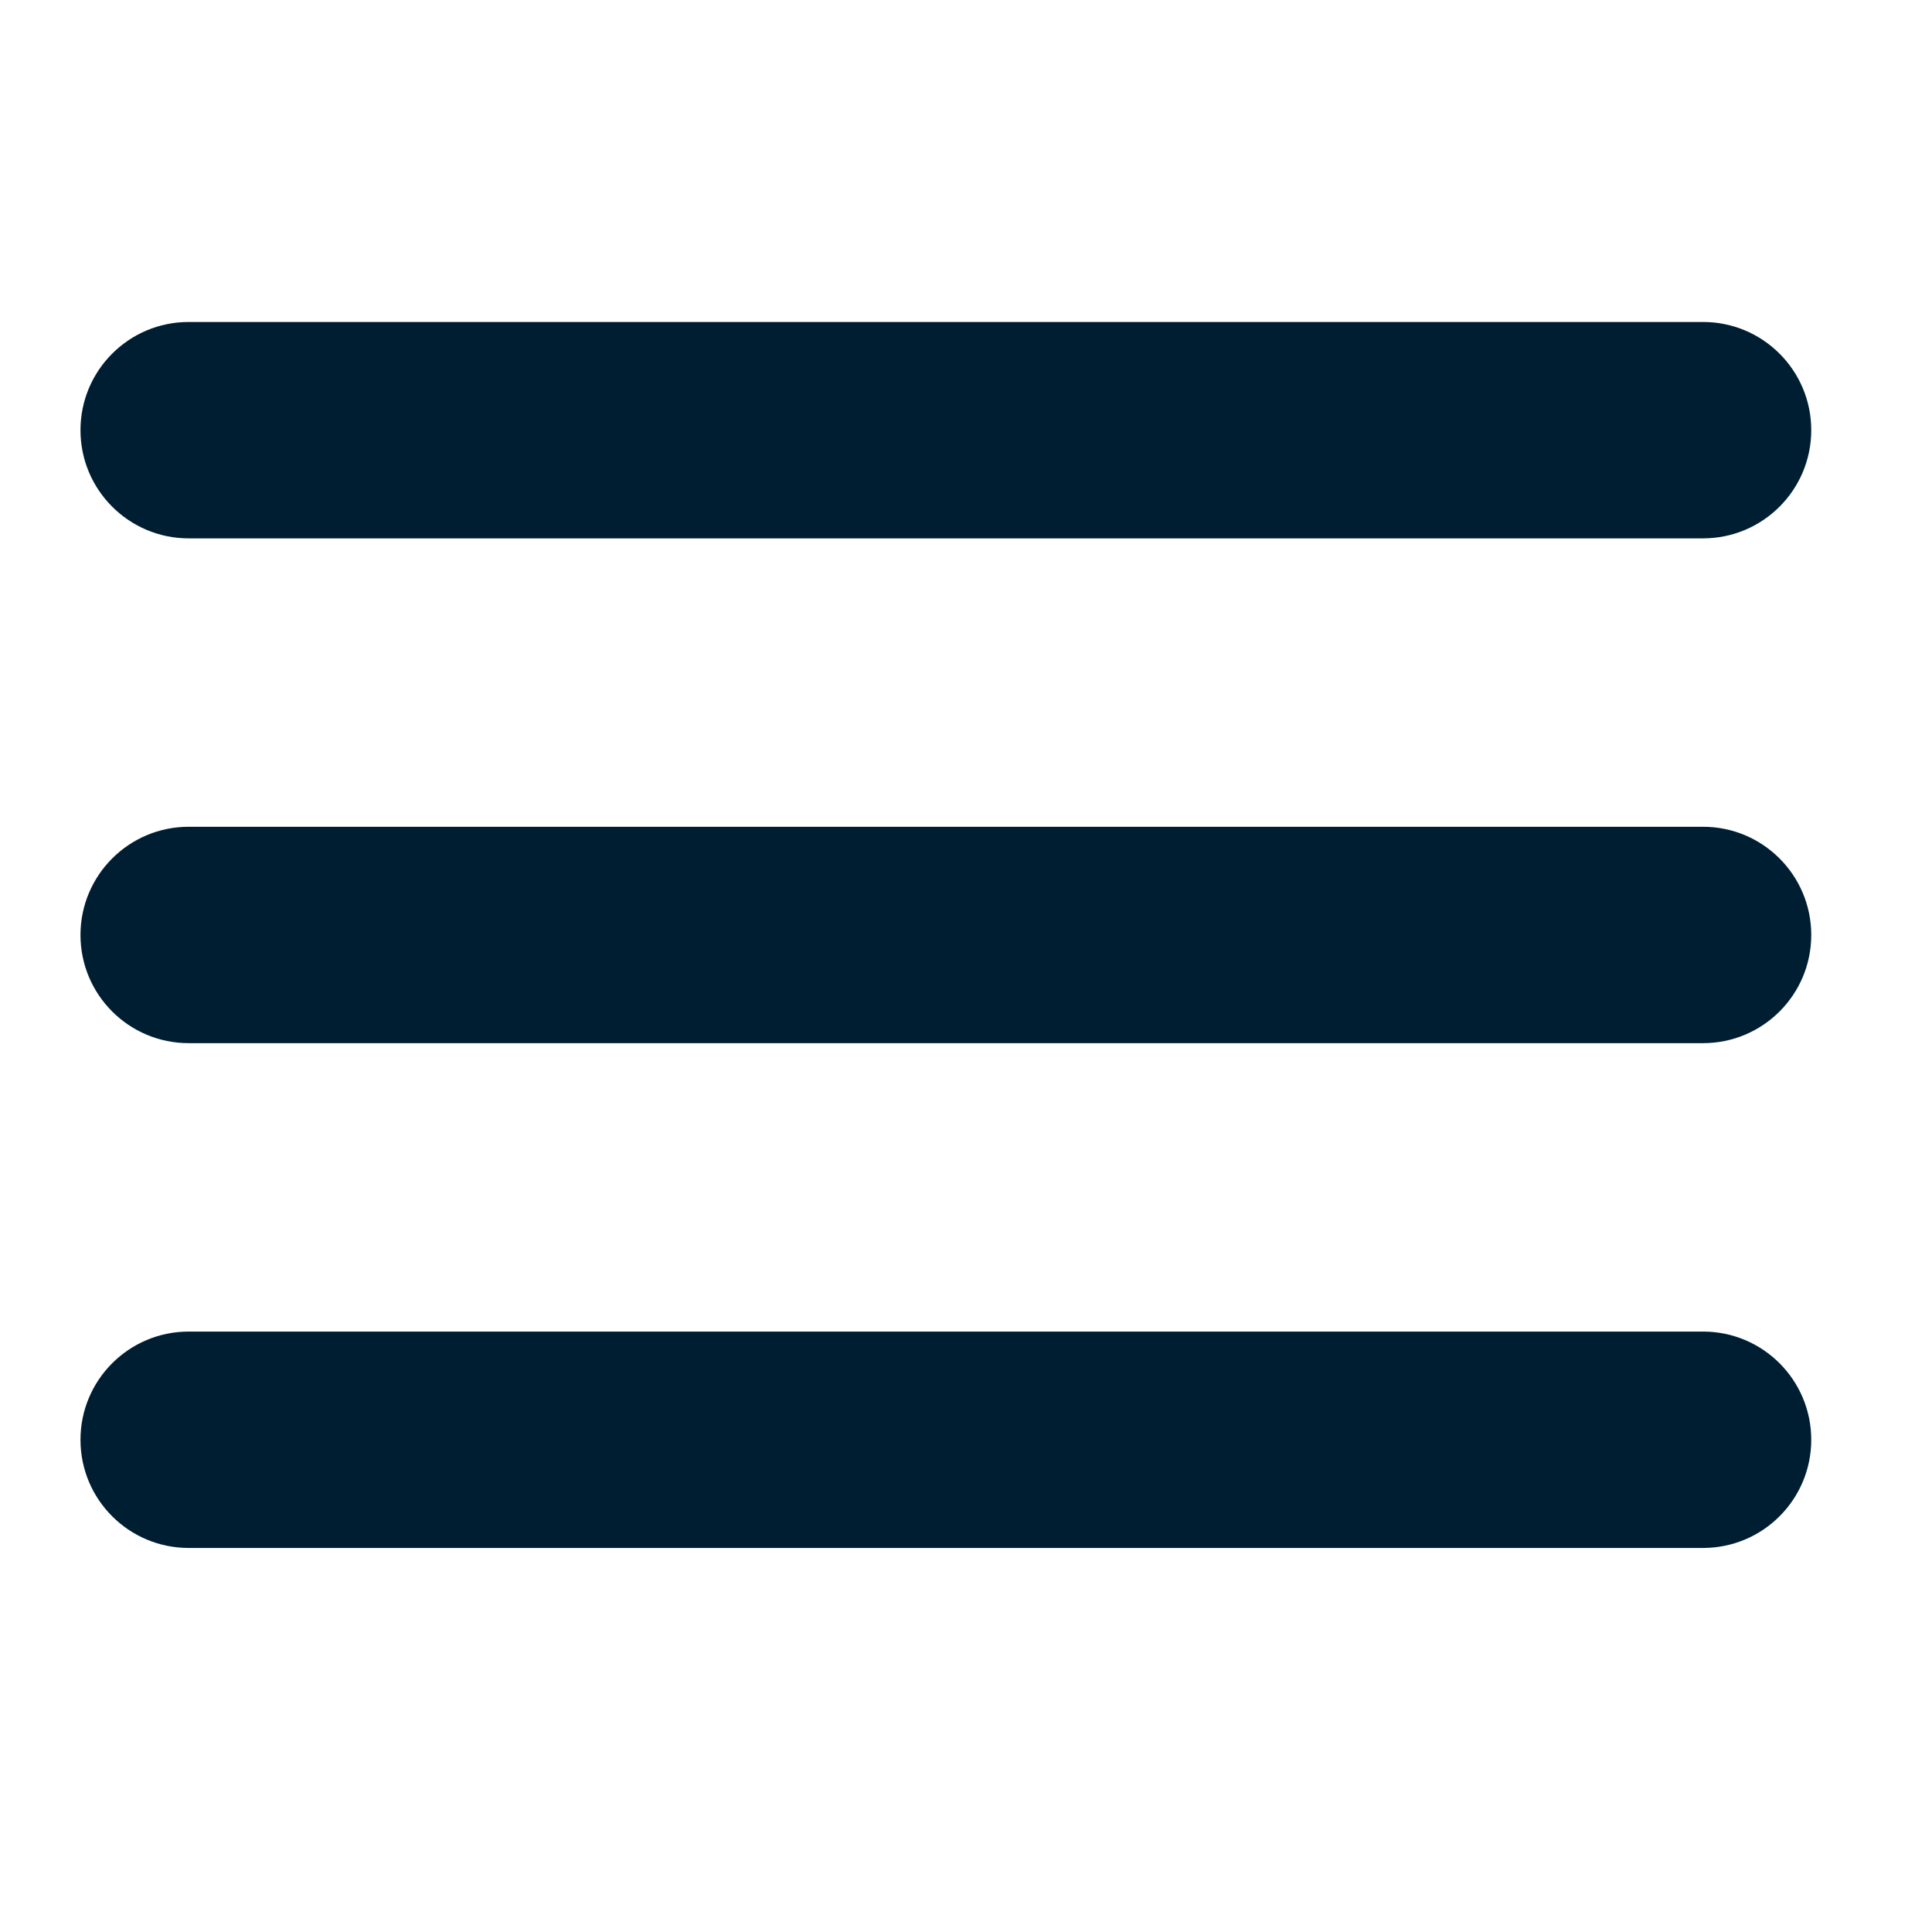
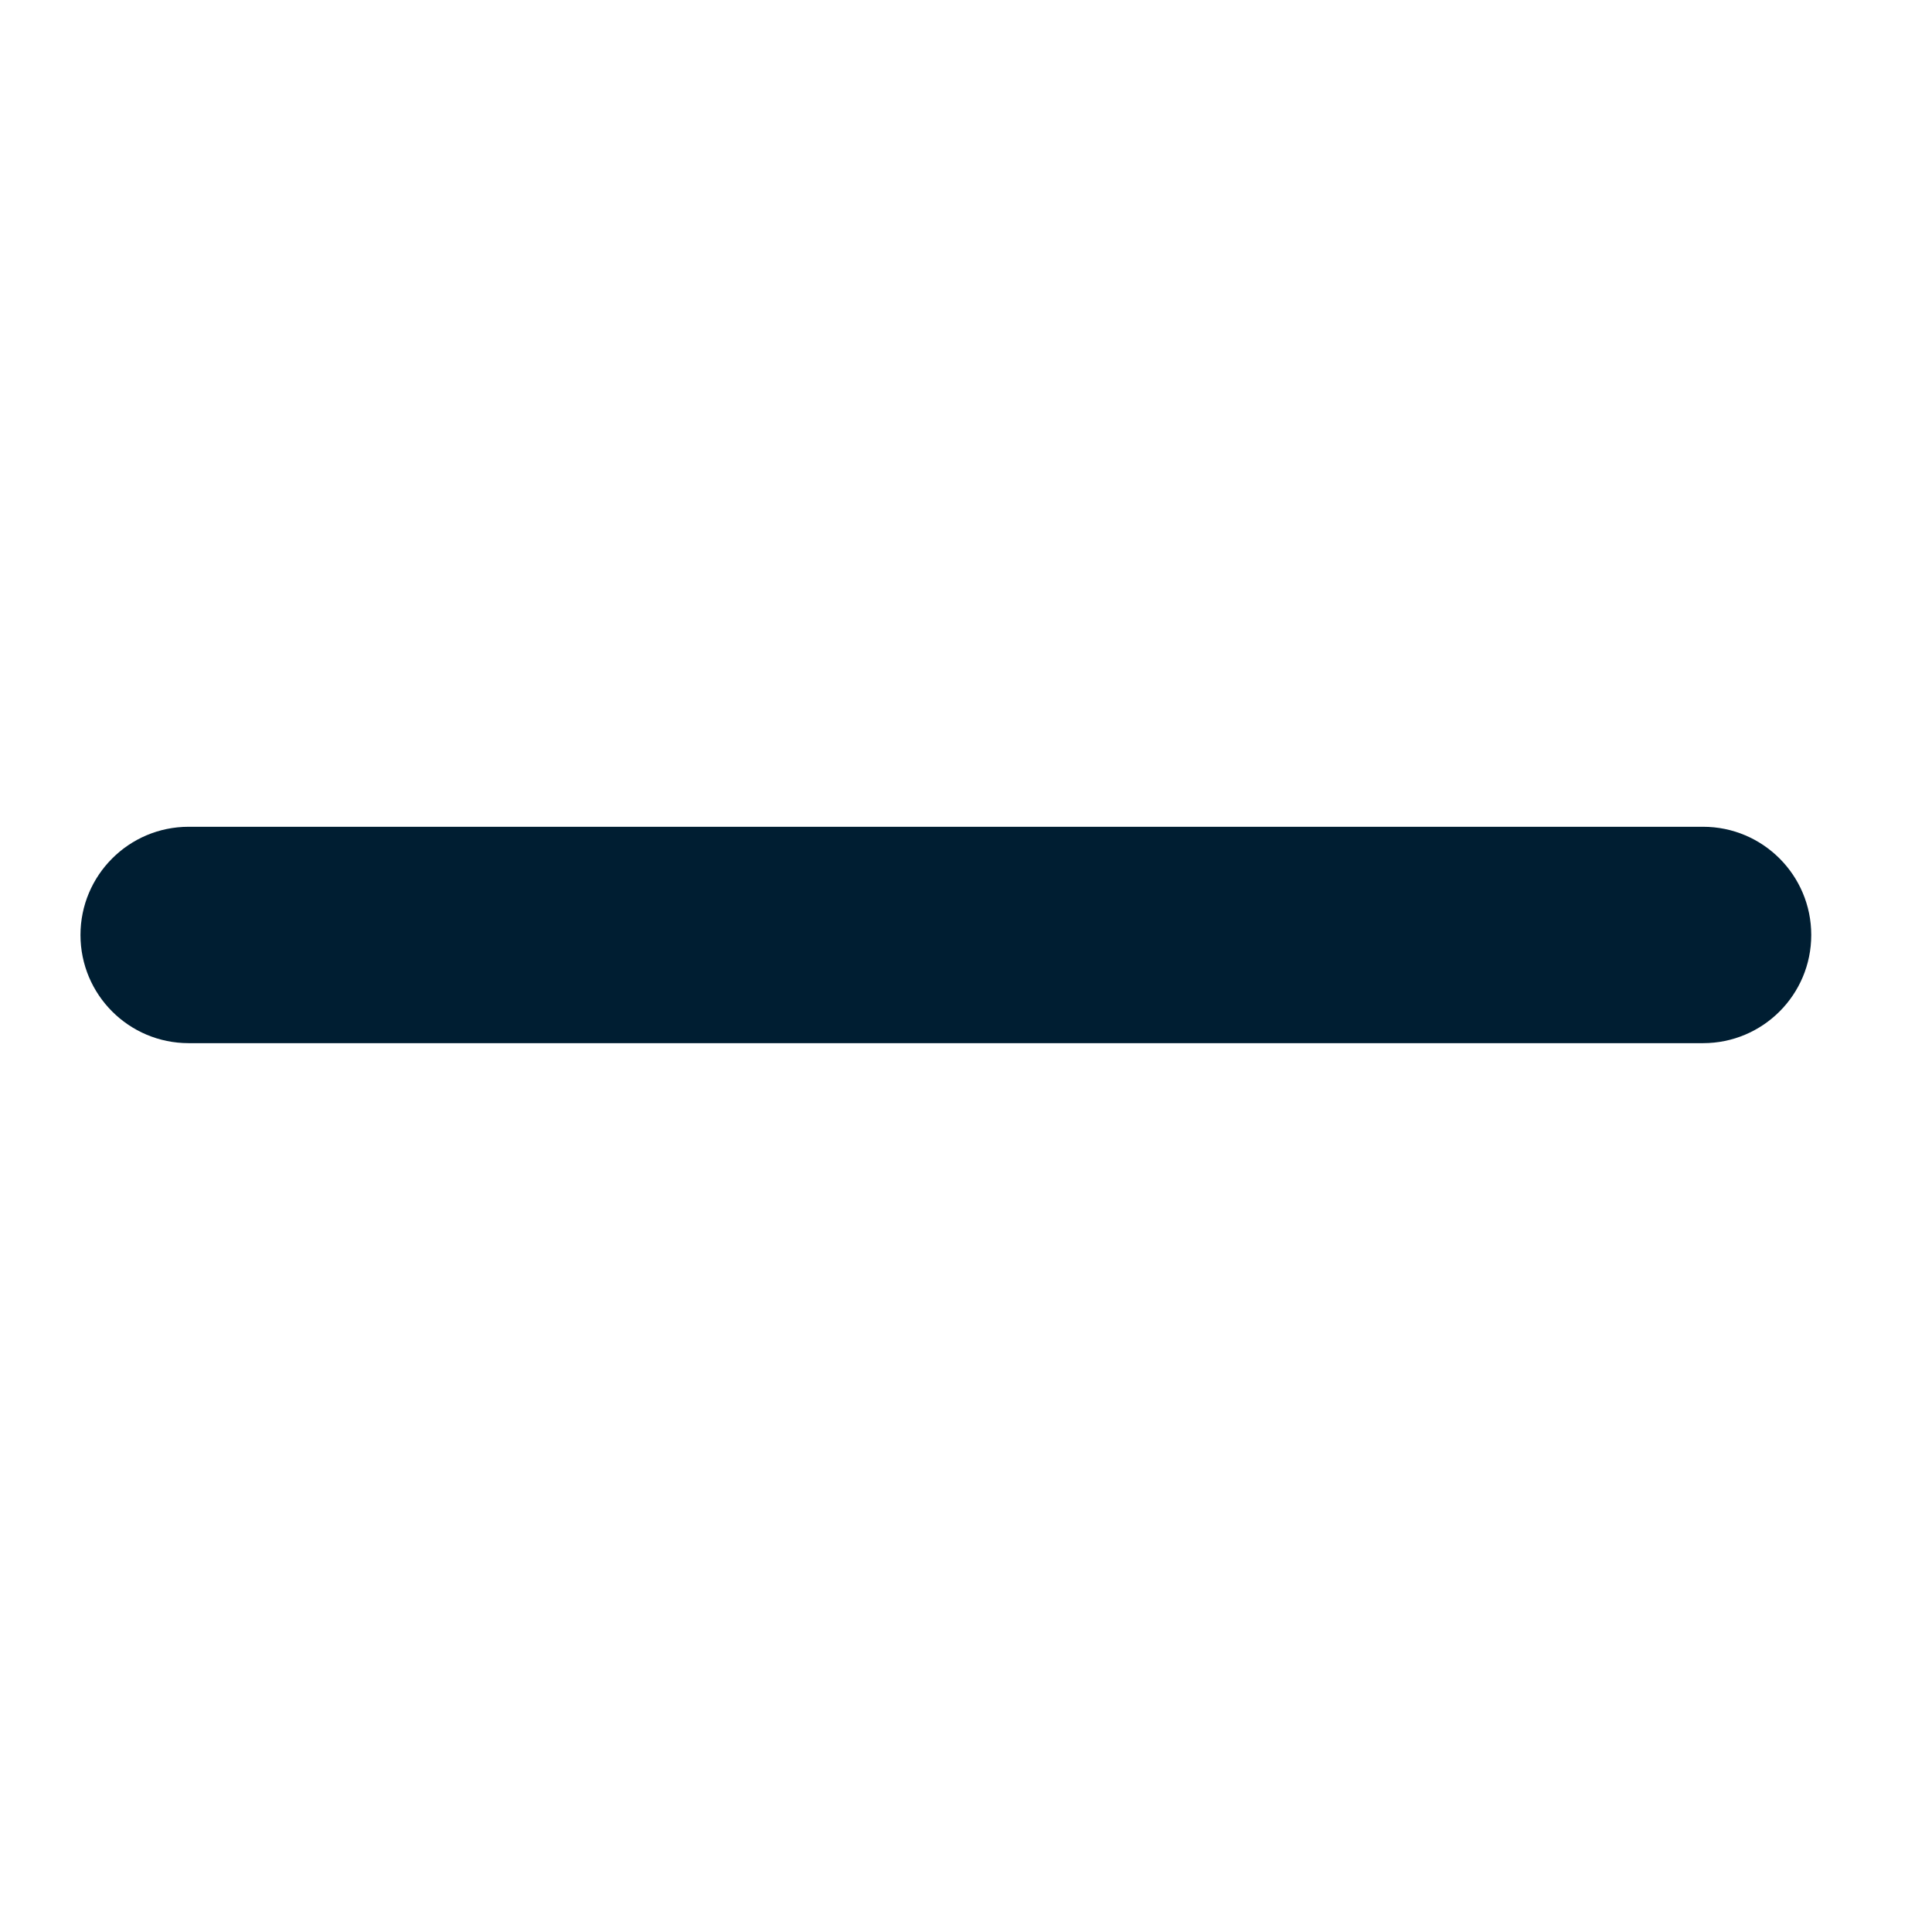
<svg xmlns="http://www.w3.org/2000/svg" width="32" height="32" viewBox="0 0 32 32" fill="none">
  <path d="M28.208 13.694H3.125C2.135 13.694 1.333 14.497 1.333 15.486C1.333 16.476 2.135 17.278 3.125 17.278H28.208C29.198 17.278 30 16.476 30 15.486C30 14.497 29.198 13.694 28.208 13.694Z" fill="#001E32" />
-   <path d="M3.125 8.917H28.208C29.198 8.917 30 8.114 30 7.125C30 6.135 29.198 5.333 28.208 5.333H3.125C2.135 5.333 1.333 6.135 1.333 7.125C1.333 8.114 2.135 8.917 3.125 8.917Z" fill="#001E32" />
-   <path d="M28.208 22.055H3.125C2.135 22.055 1.333 22.858 1.333 23.847C1.333 24.837 2.135 25.639 3.125 25.639H28.208C29.198 25.639 30 24.837 30 23.847C30 22.858 29.198 22.055 28.208 22.055Z" fill="#001E32" />
</svg>